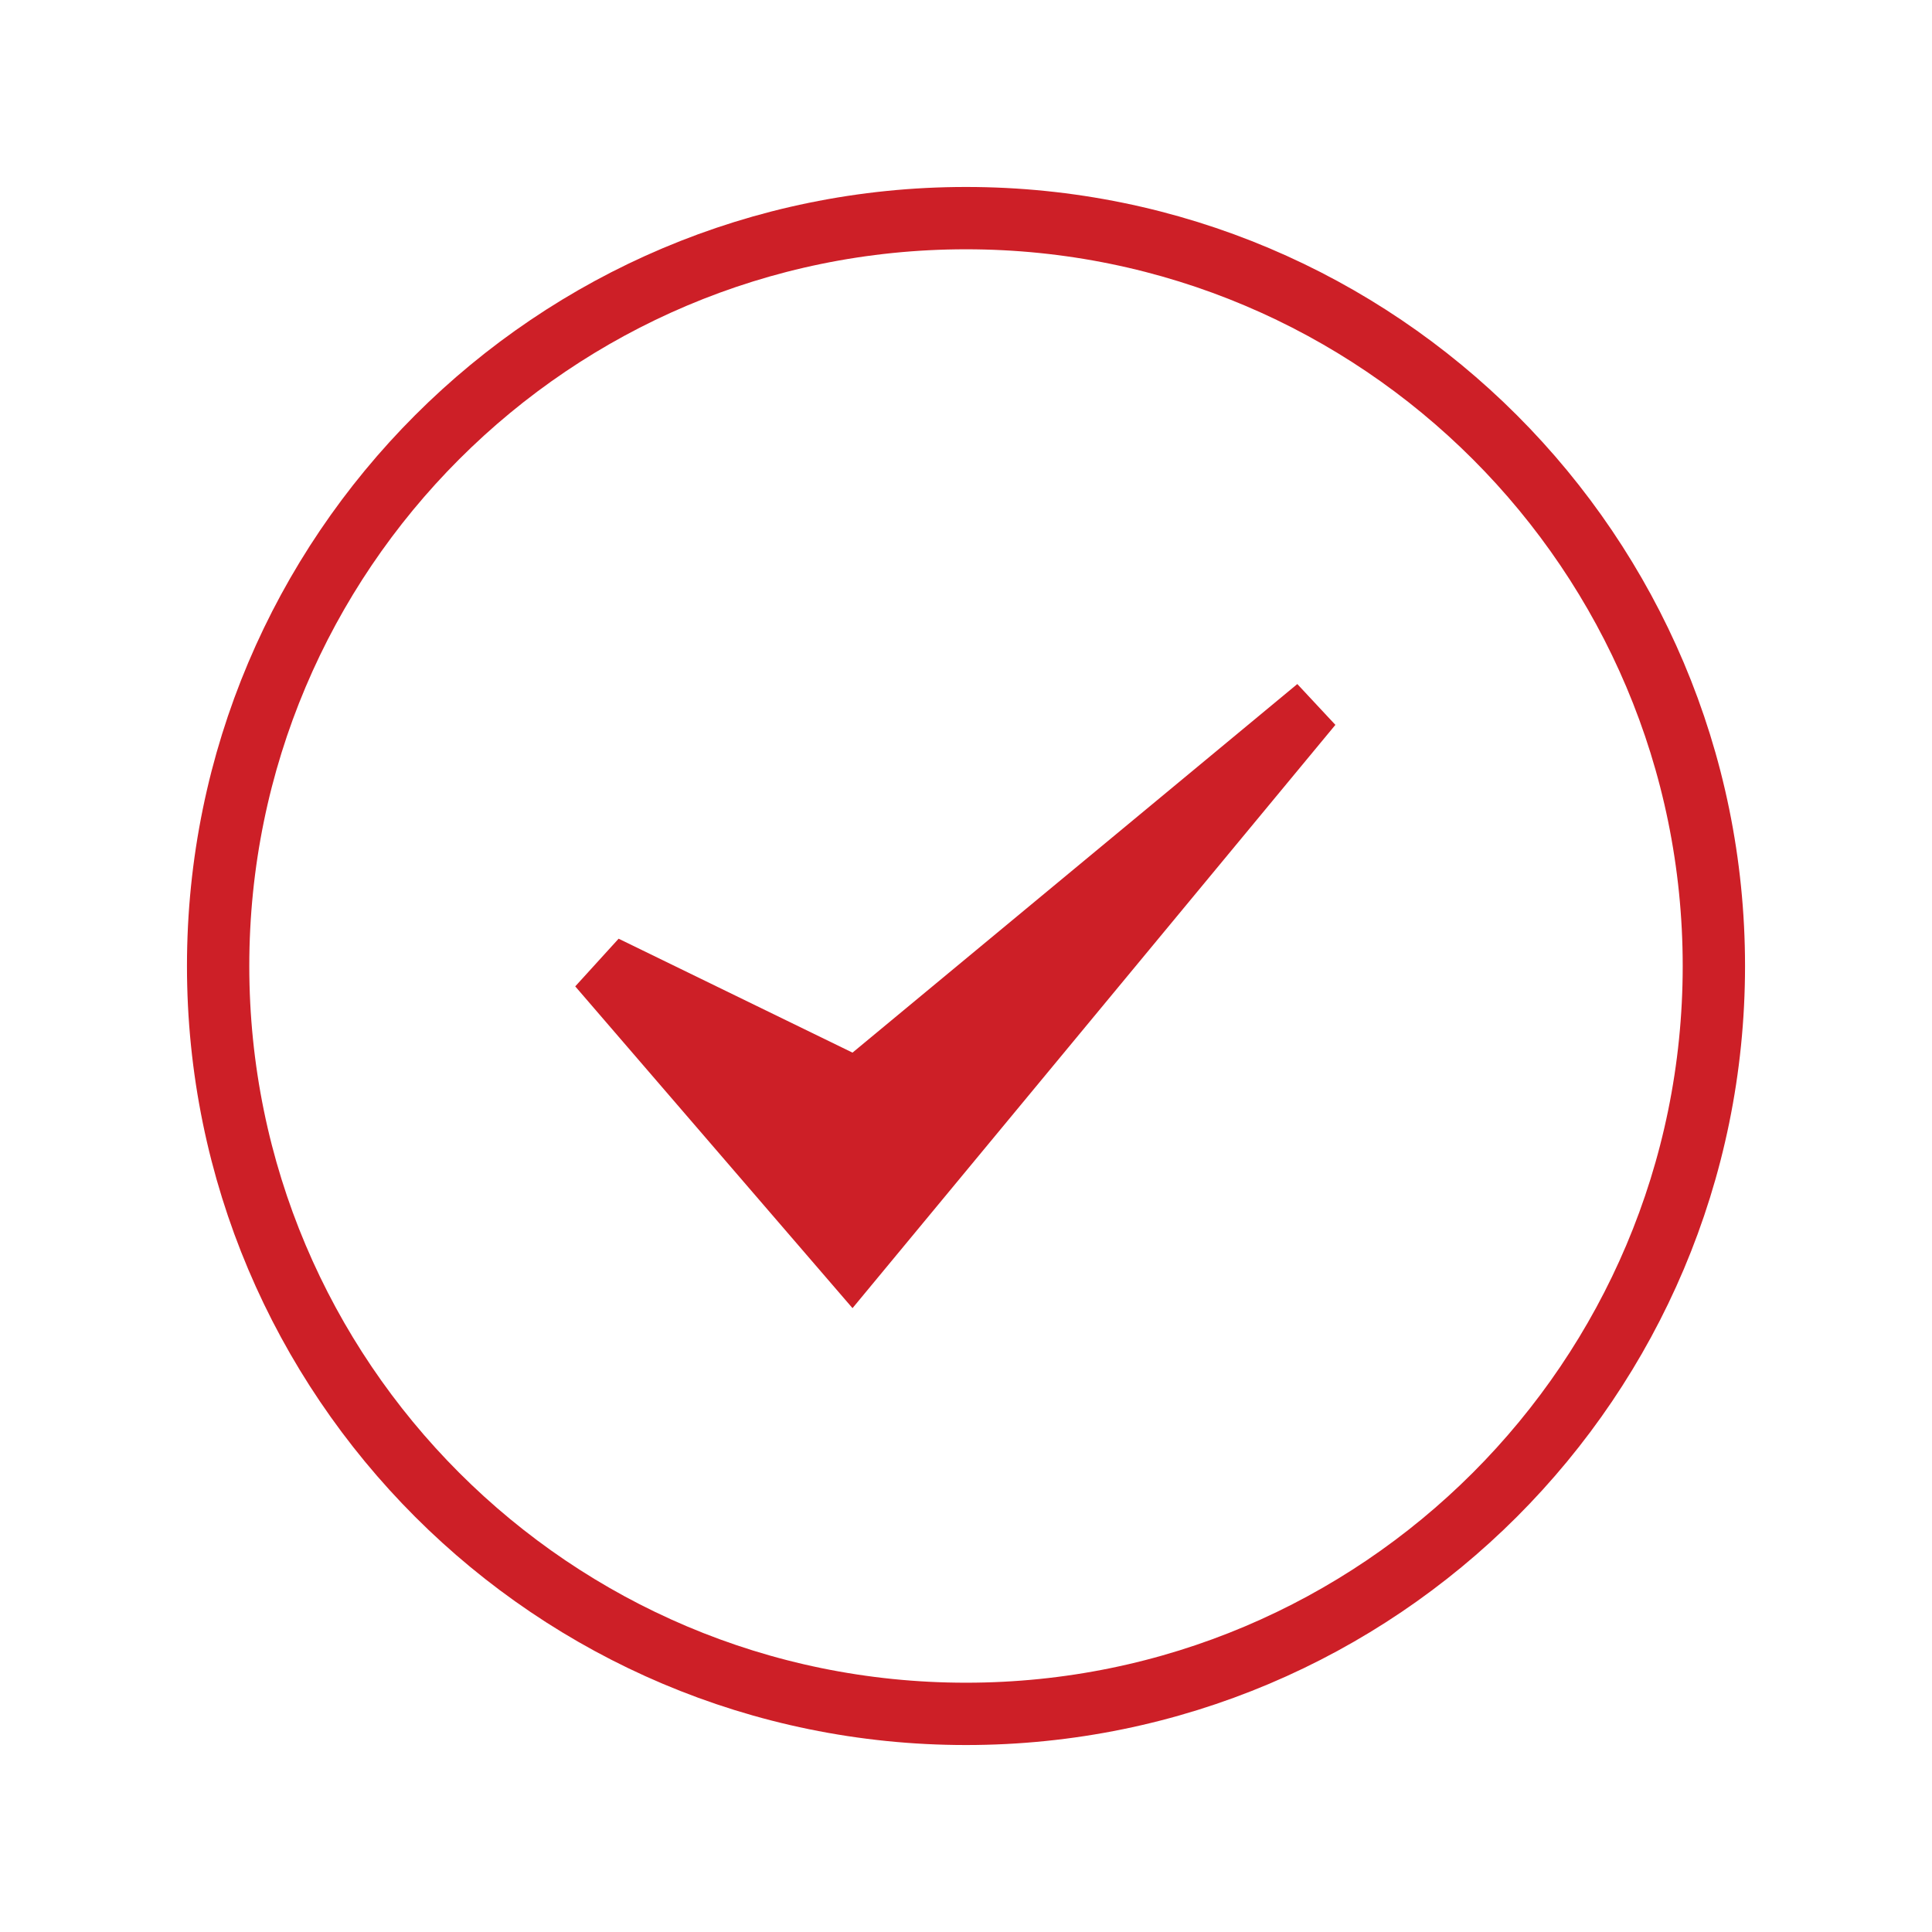
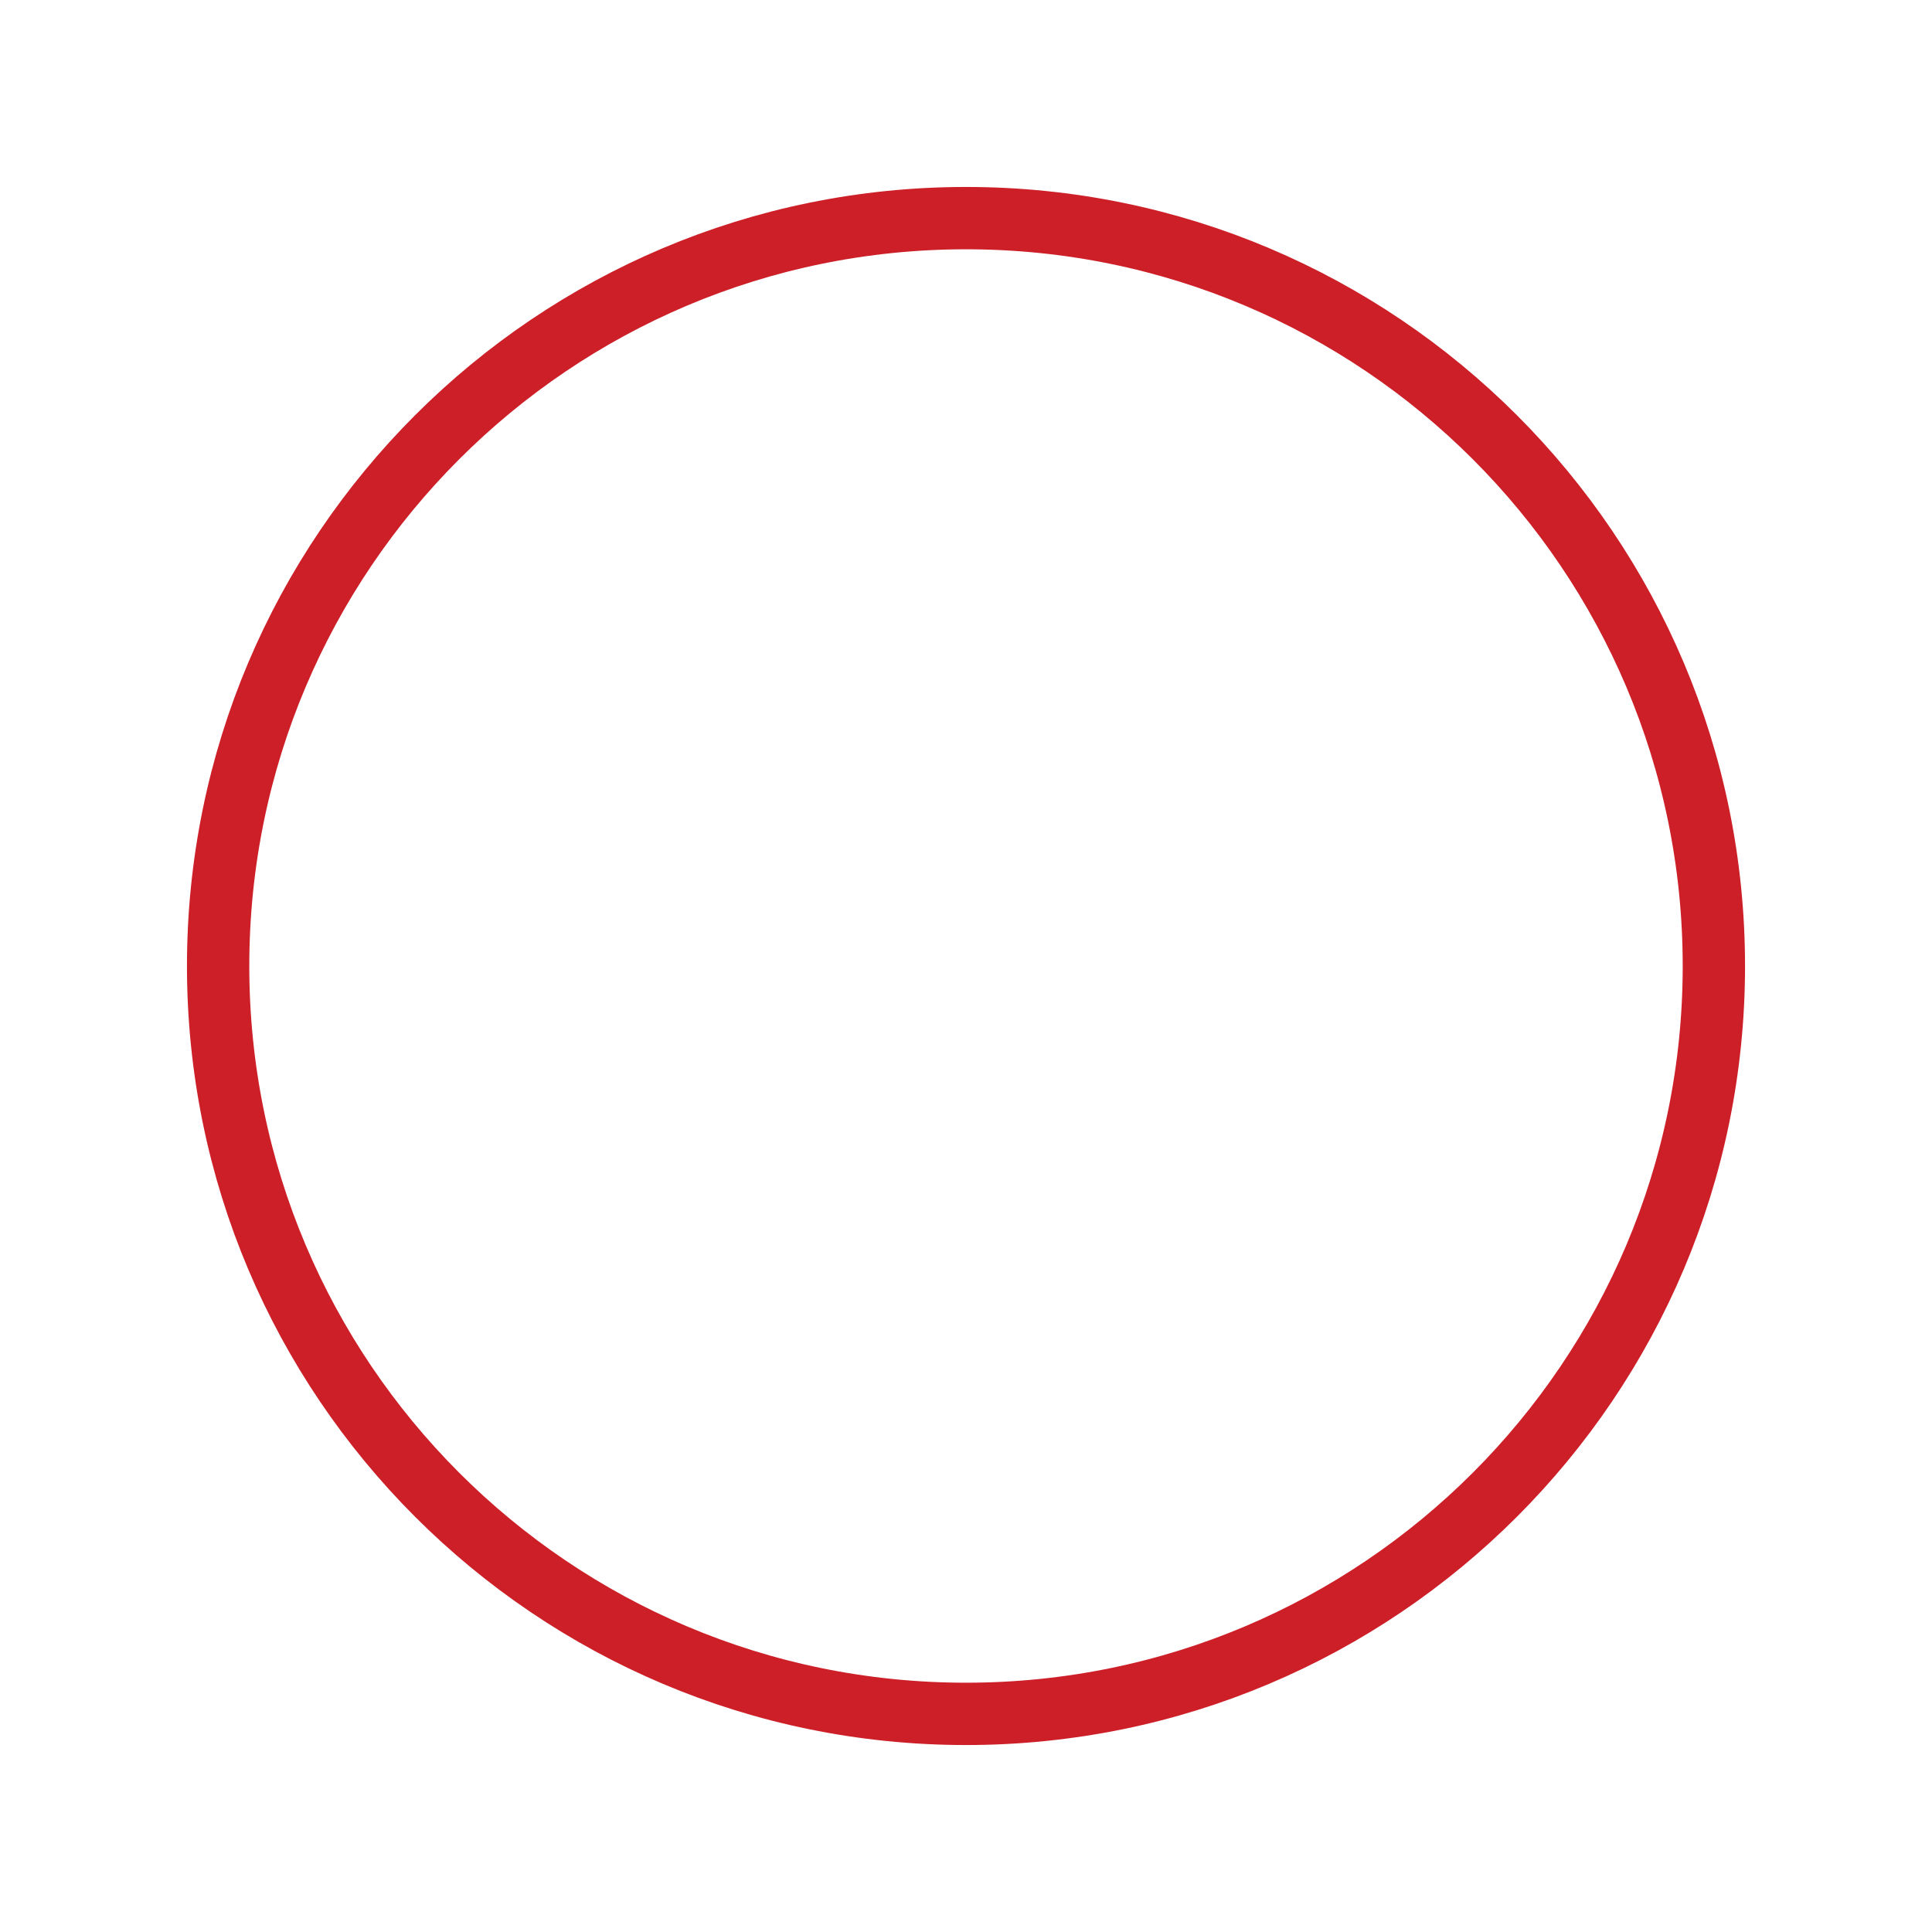
<svg xmlns="http://www.w3.org/2000/svg" width="31" height="31">
  <path fill-opacity="0" fill-rule="evenodd" stroke="#CD1F27" d="M15.5 3.5c6.627 0 12 5.373 12 12s-5.373 12-12 12-12-5.373-12-12 5.373-12 12-12z" />
-   <path fill="#CD1F27" fill-rule="evenodd" d="M13.679 20.99L9.23 15.827l.696-.765 3.753 1.828 7.137-5.914.611.655-7.748 9.359z" />
</svg>